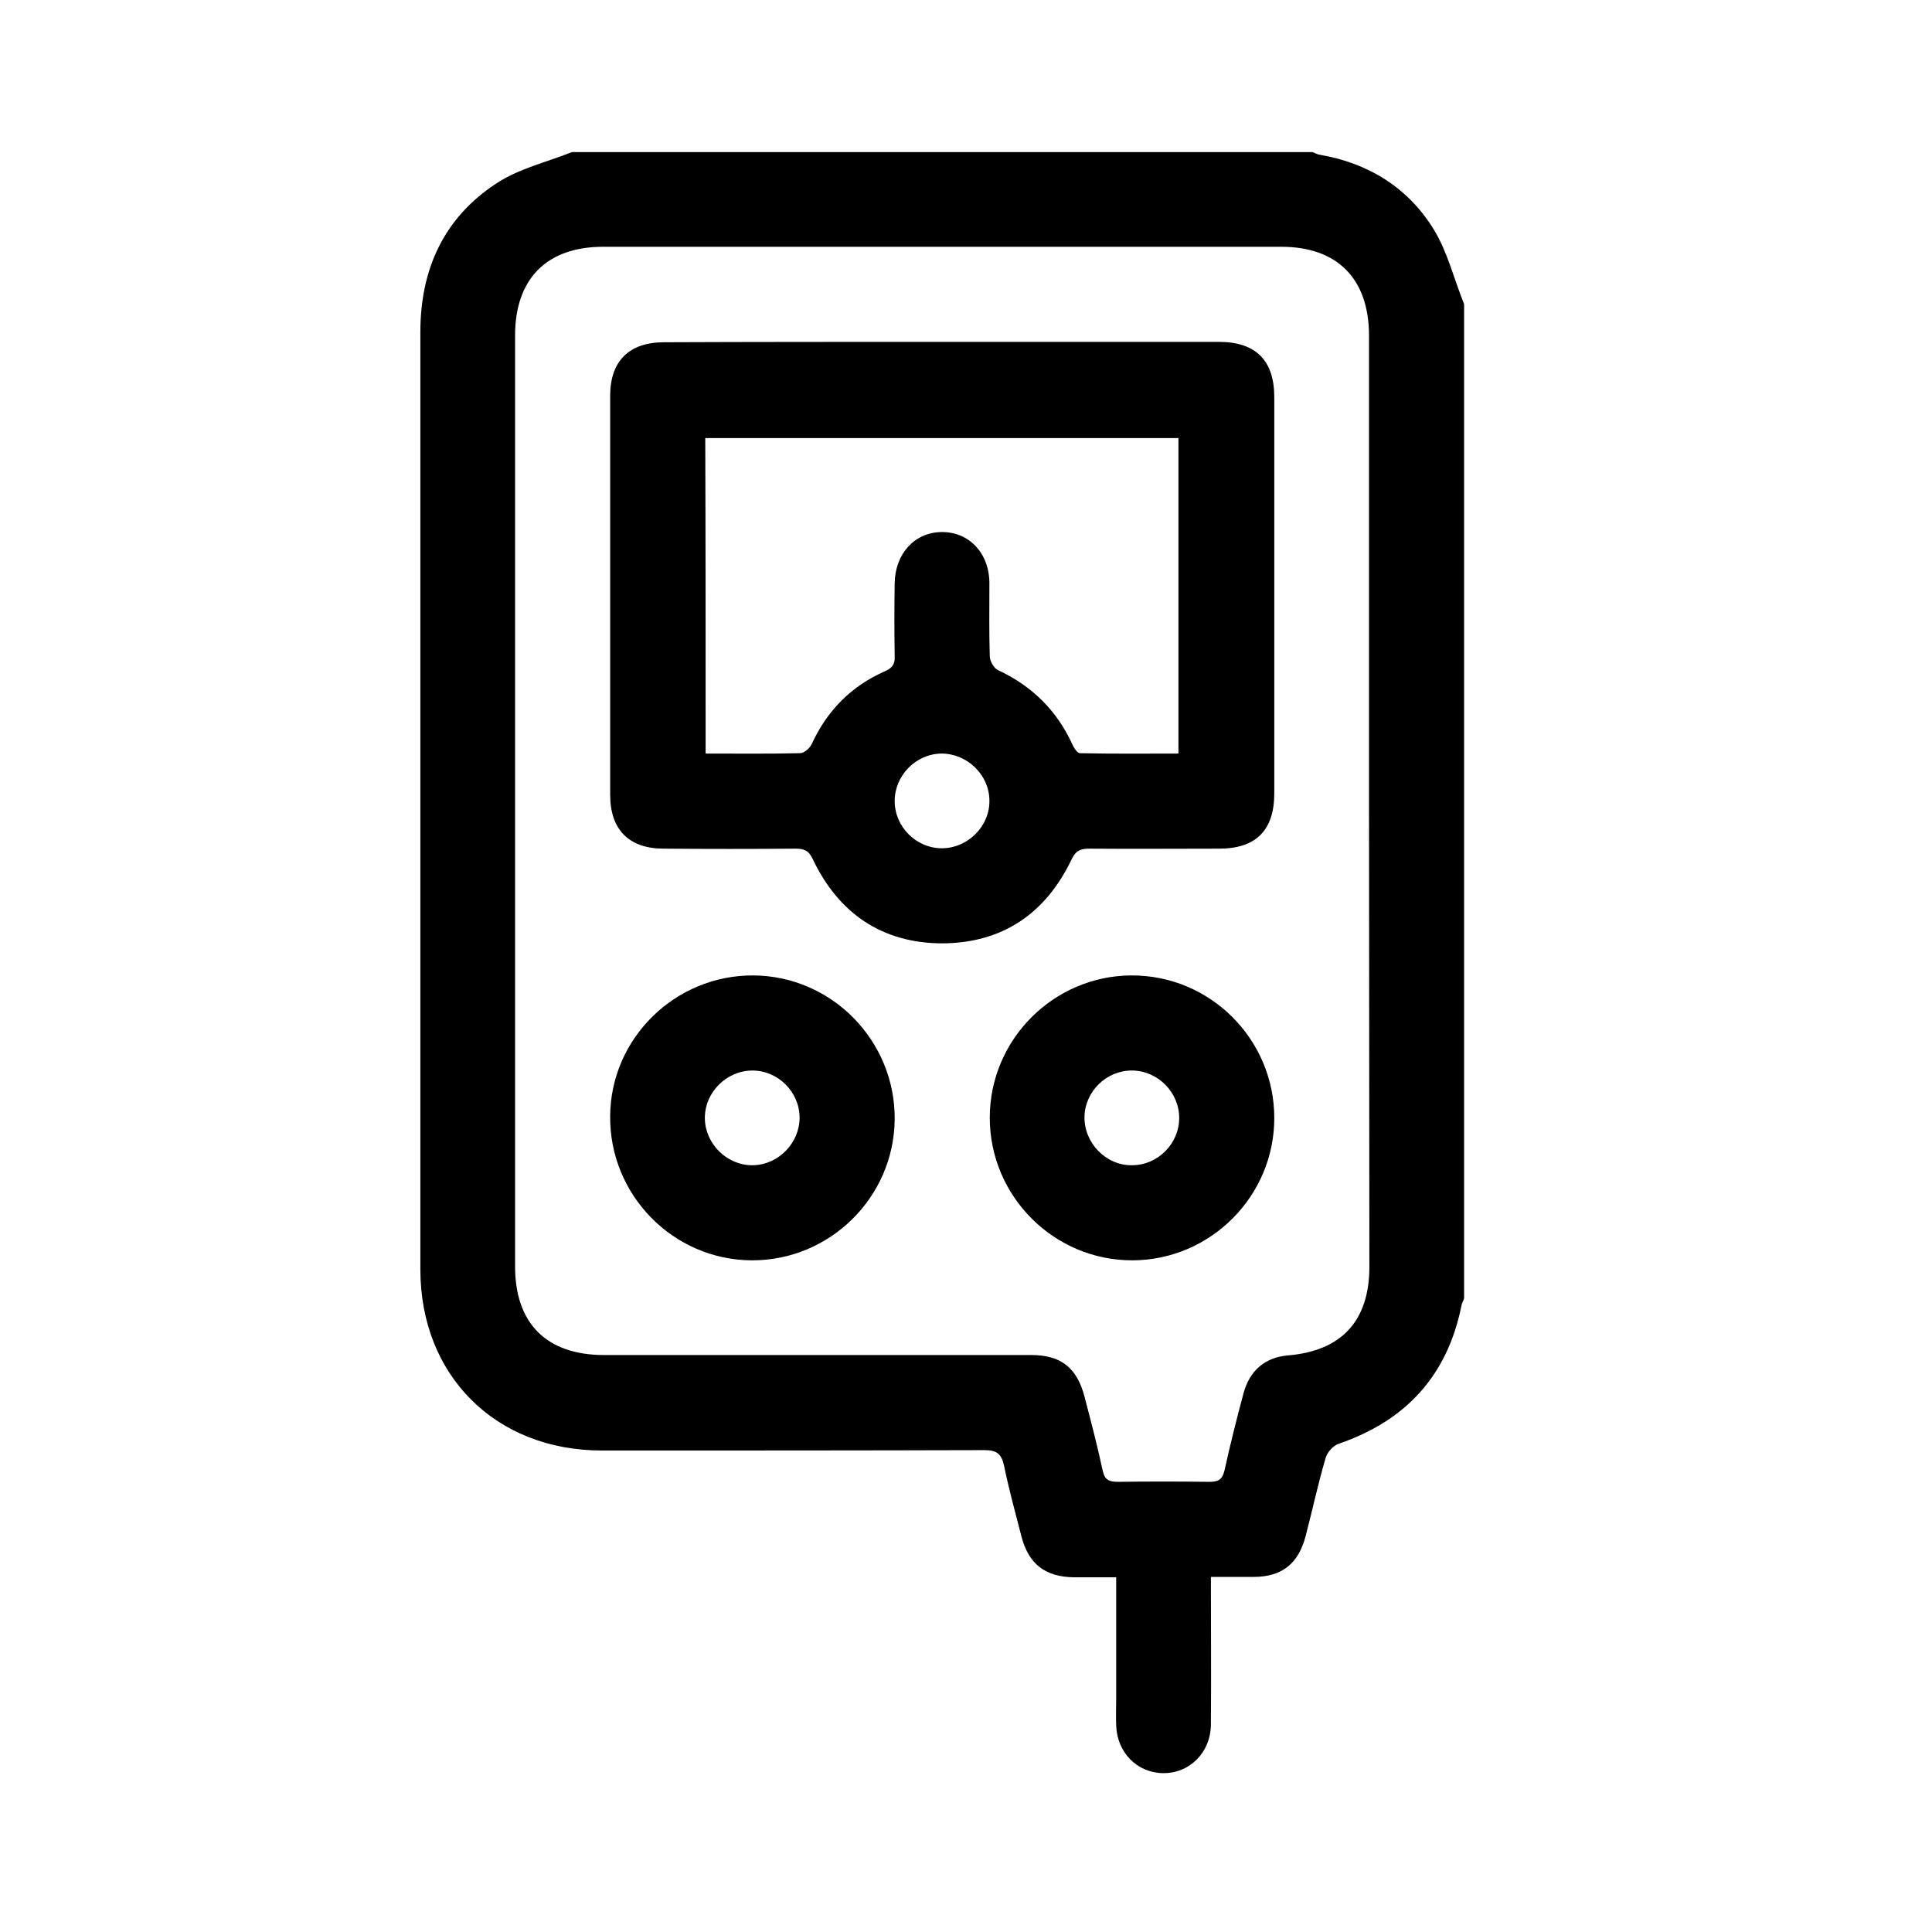
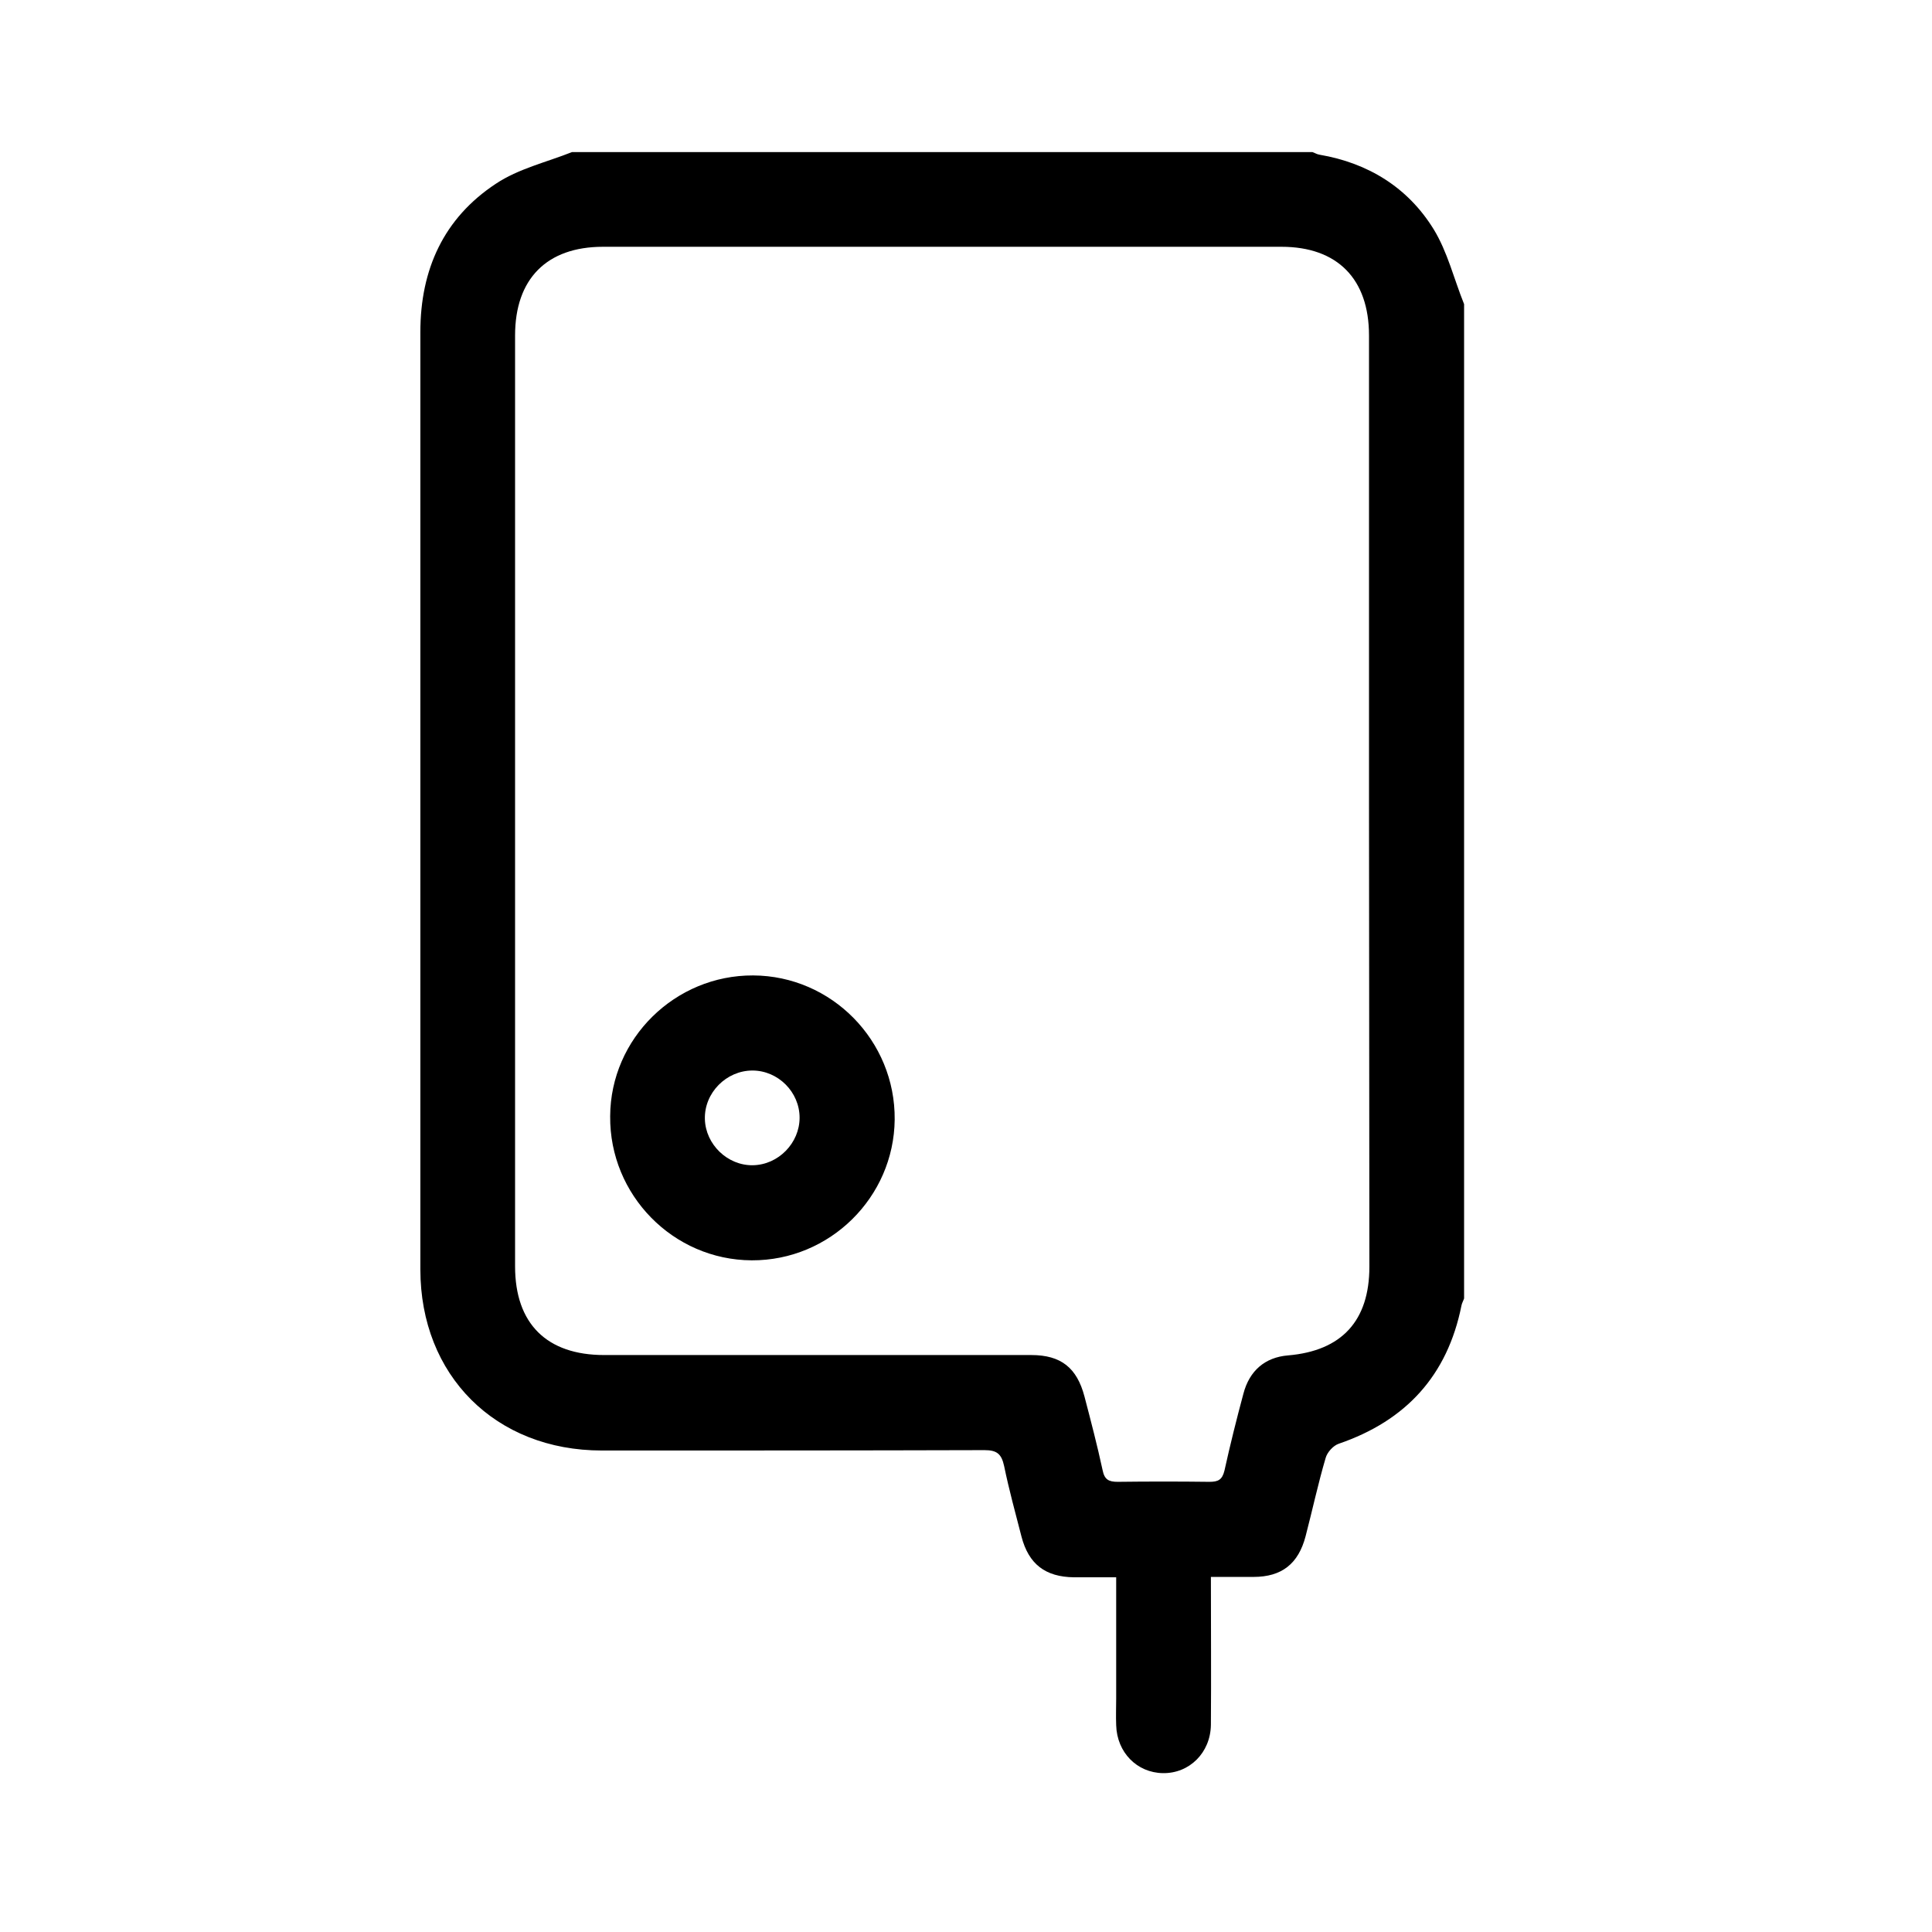
<svg xmlns="http://www.w3.org/2000/svg" version="1.1" id="Capa_1" x="0px" y="0px" viewBox="0 0 512 512" style="enable-background:new 0 0 512 512;" xml:space="preserve">
  <g id="S0SGqa.tif">
    <g>
      <path d="M388,80.6c0,87.8,0,175.7,0,263.5c-0.2,0.6-0.6,1.3-0.7,1.9c-3.7,18.5-14.7,30.5-32.5,36.6c-1.5,0.5-3.1,2.3-3.5,3.8    c-2,6.8-3.5,13.8-5.3,20.7c-1.9,7.3-6.3,10.8-13.8,10.8c-3.7,0-7.4,0-11.3,0c0,13.5,0.1,26.4,0,39.2c-0.1,7.4-5.7,12.9-12.7,12.8    c-6.9-0.1-12.2-5.5-12.4-12.7c-0.1-2.4,0-4.8,0-7.1c0-10.6,0-21.2,0-32.1c-4,0-7.6,0-11.2,0c-7.6-0.1-12-3.5-13.9-10.8    c-1.6-6.2-3.3-12.4-4.6-18.7c-0.7-3.2-1.9-4.2-5.2-4.2c-33.8,0.1-67.6,0.1-101.4,0.1c-28.2,0-48.1-19.9-48.1-48    c0-24.2,0-48.4,0-72.6c0-58.6,0-117.2,0-175.8c0-16.6,6.2-30.2,20-39.3c6-4,13.4-5.7,20.2-8.4c65.4,0,130.8,0,196.2,0    c0.6,0.2,1.2,0.6,1.9,0.7c12.9,2.2,23.4,8.7,30.2,19.7C383.6,66.7,385.3,73.9,388,80.6z M362.8,212.3c0-41.1,0-82.2,0-123.4    c0-15-8.4-23.5-23.2-23.5c-59.9,0-119.9,0-179.8,0c-14.9,0-23.3,8.5-23.3,23.5c0,82.2,0,164.5,0,246.7c0,15.2,8.4,23.5,23.6,23.5    c37.7,0,75.5,0,113.2,0c7.9,0,12.1,3.4,14.1,11c1.7,6.5,3.4,13,4.8,19.5c0.5,2.5,1.6,3.1,4,3.1c8.1-0.1,16.2-0.1,24.3,0    c2.3,0,3.4-0.5,4-3c1.5-6.8,3.2-13.6,5-20.3c1.6-6.2,5.8-9.7,11.8-10.2c14.3-1.2,21.6-9.2,21.6-23.5    C362.9,294.6,362.8,253.5,362.8,212.3z" />
-       <path d="M250.1,90.6c24.3,0,48.6,0,72.9,0c9.8,0,14.7,4.9,14.7,14.7c0,35,0,69.9,0,104.9c0,9.8-4.8,14.7-14.6,14.7    c-11.5,0-22.9,0.1-34.4,0c-2.3,0-3.6,0.5-4.7,2.8c-6.9,14.5-18.5,22.3-34.5,22.3c-15.8-0.1-27.3-8-34.1-22.3    c-1.1-2.4-2.4-2.8-4.7-2.8c-11.6,0.1-23.2,0.1-34.8,0c-9.2,0-14.2-5-14.2-14.3c0-35.2,0-70.5,0-105.7c0-9.2,5-14.2,14.3-14.2    C200.6,90.6,225.4,90.6,250.1,90.6z M187,199.7c8.6,0,16.8,0.1,25-0.1c1.1,0,2.6-1.3,3.1-2.4c4.1-8.9,10.5-15.4,19.4-19.3    c2-0.9,2.7-1.9,2.6-4c-0.1-6.4-0.1-12.9,0-19.3c0.1-7.8,5.2-13.5,12.4-13.6c7.3-0.1,12.7,5.6,12.7,13.6c0,6.4-0.1,12.9,0.1,19.3    c0,1.3,1.1,3.2,2.2,3.7c9,4.2,15.6,10.7,19.7,19.7c0.4,0.9,1.3,2.3,2,2.3c8.7,0.2,17.5,0.1,26.1,0.1c0-28.2,0-55.8,0-83.6    c-41.9,0-83.5,0-125.4,0C187,143.9,187,171.5,187,199.7z M249.5,199.7c-6.8,0.1-12.4,5.8-12.4,12.6c0,6.8,5.7,12.5,12.5,12.5    c6.9,0,12.8-5.9,12.6-12.8C262.1,205.3,256.3,199.7,249.5,199.7z" />
      <path d="M199.6,258.5c20.8,0.1,37.7,17.3,37.5,38.2c-0.2,20.6-17.2,37.4-37.9,37.3c-20.8-0.1-37.7-17.3-37.5-38.2    C161.8,275.2,178.9,258.4,199.6,258.5z M199.5,308.8c6.8-0.1,12.4-5.9,12.4-12.6c0-6.8-5.7-12.5-12.5-12.5    c-6.9,0-12.8,5.9-12.6,12.9C187,303.3,192.8,308.9,199.5,308.8z" />
-       <path d="M299.8,258.5c20.9-0.1,37.9,16.9,37.9,37.8c0,20.7-16.9,37.6-37.5,37.7c-20.8,0.1-37.9-16.9-37.9-37.8    C262.3,275.5,279.2,258.6,299.8,258.5z M312.5,296.3c0-6.8-5.6-12.5-12.4-12.6c-6.8-0.1-12.6,5.5-12.7,12.3    c-0.1,6.9,5.7,12.9,12.6,12.8C306.8,308.8,312.5,303.1,312.5,296.3z" />
    </g>
  </g>
</svg>